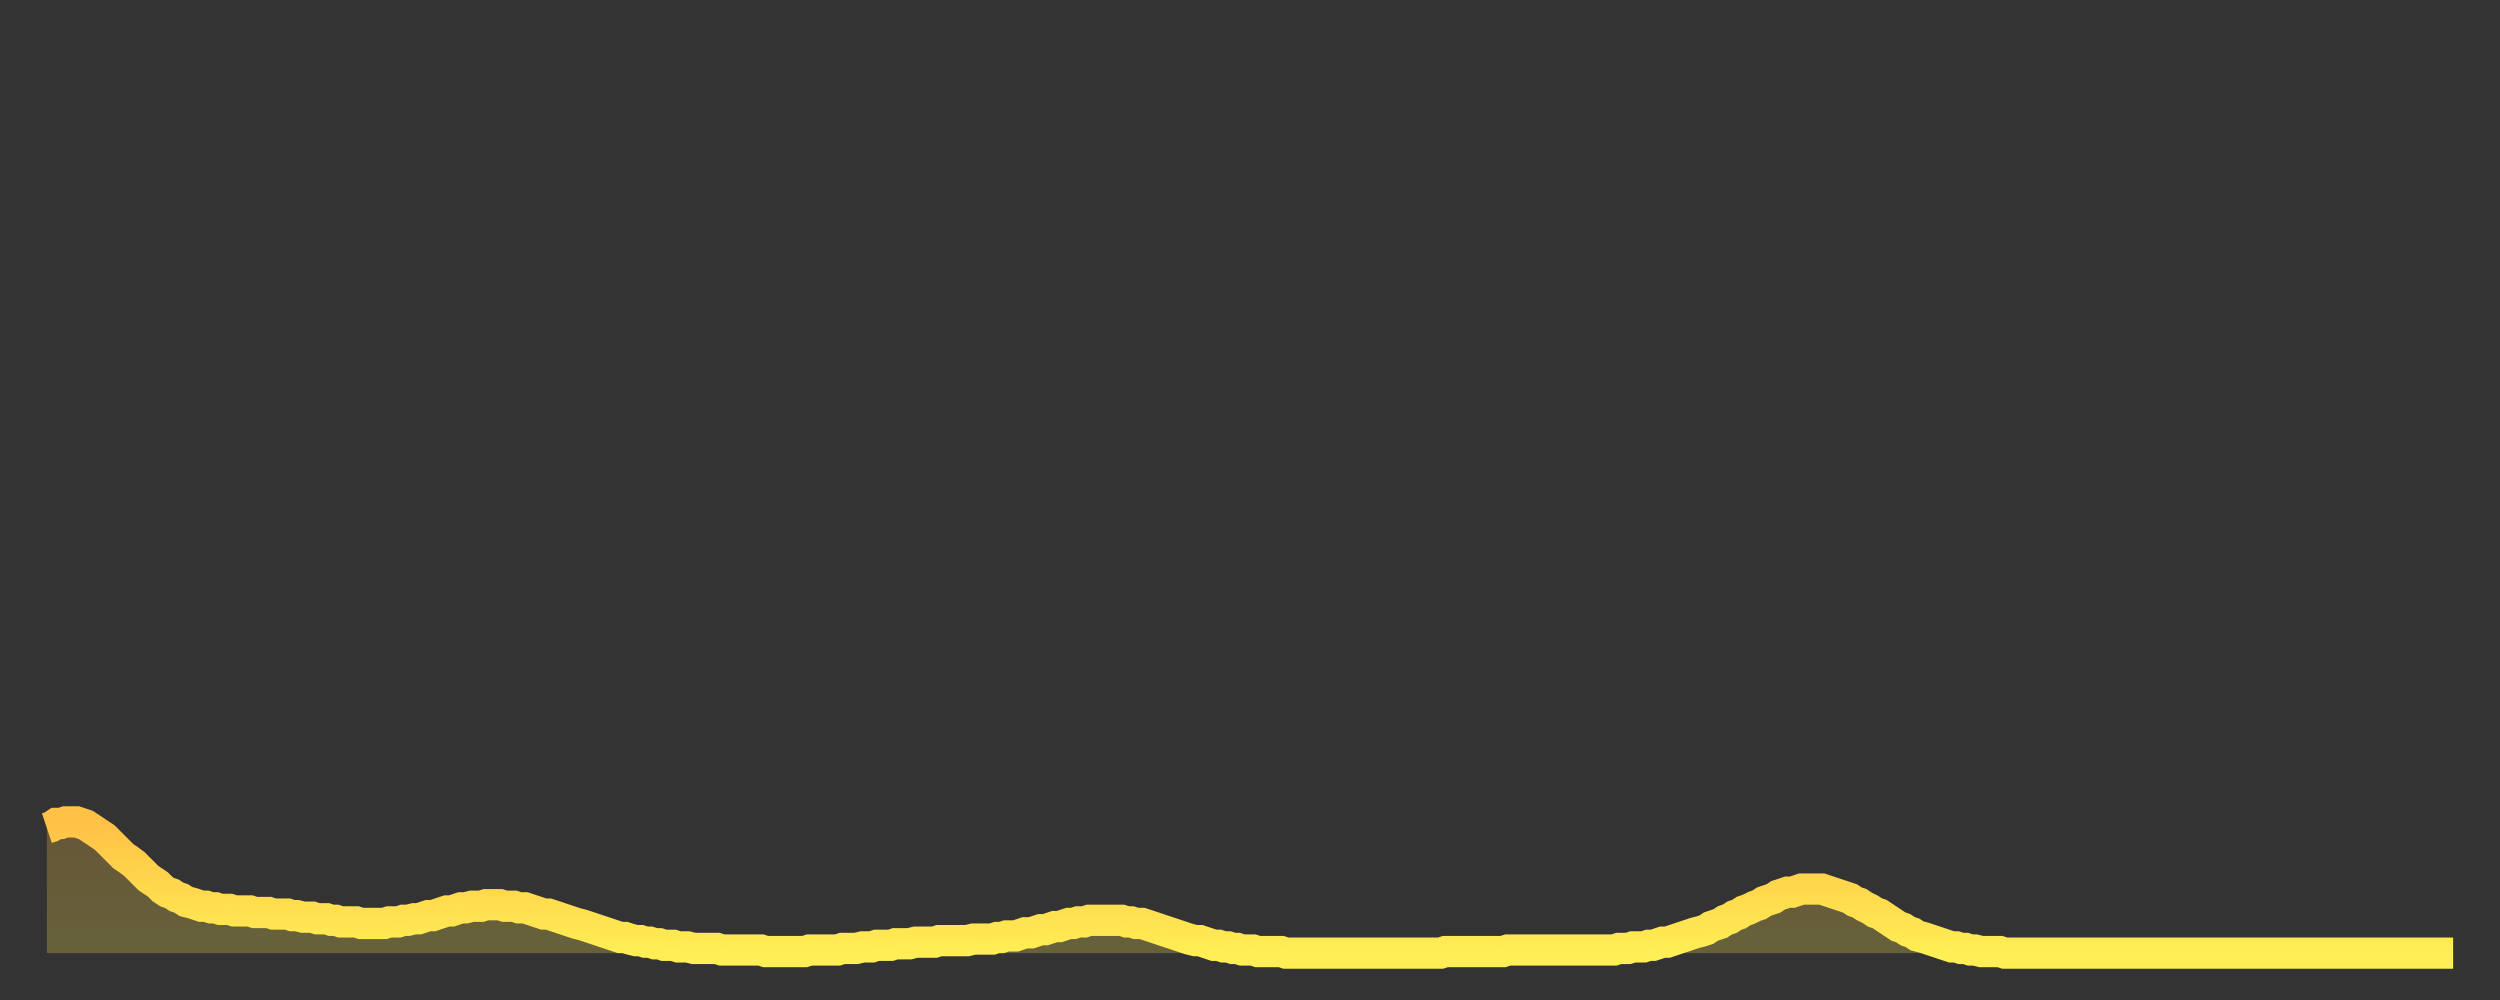
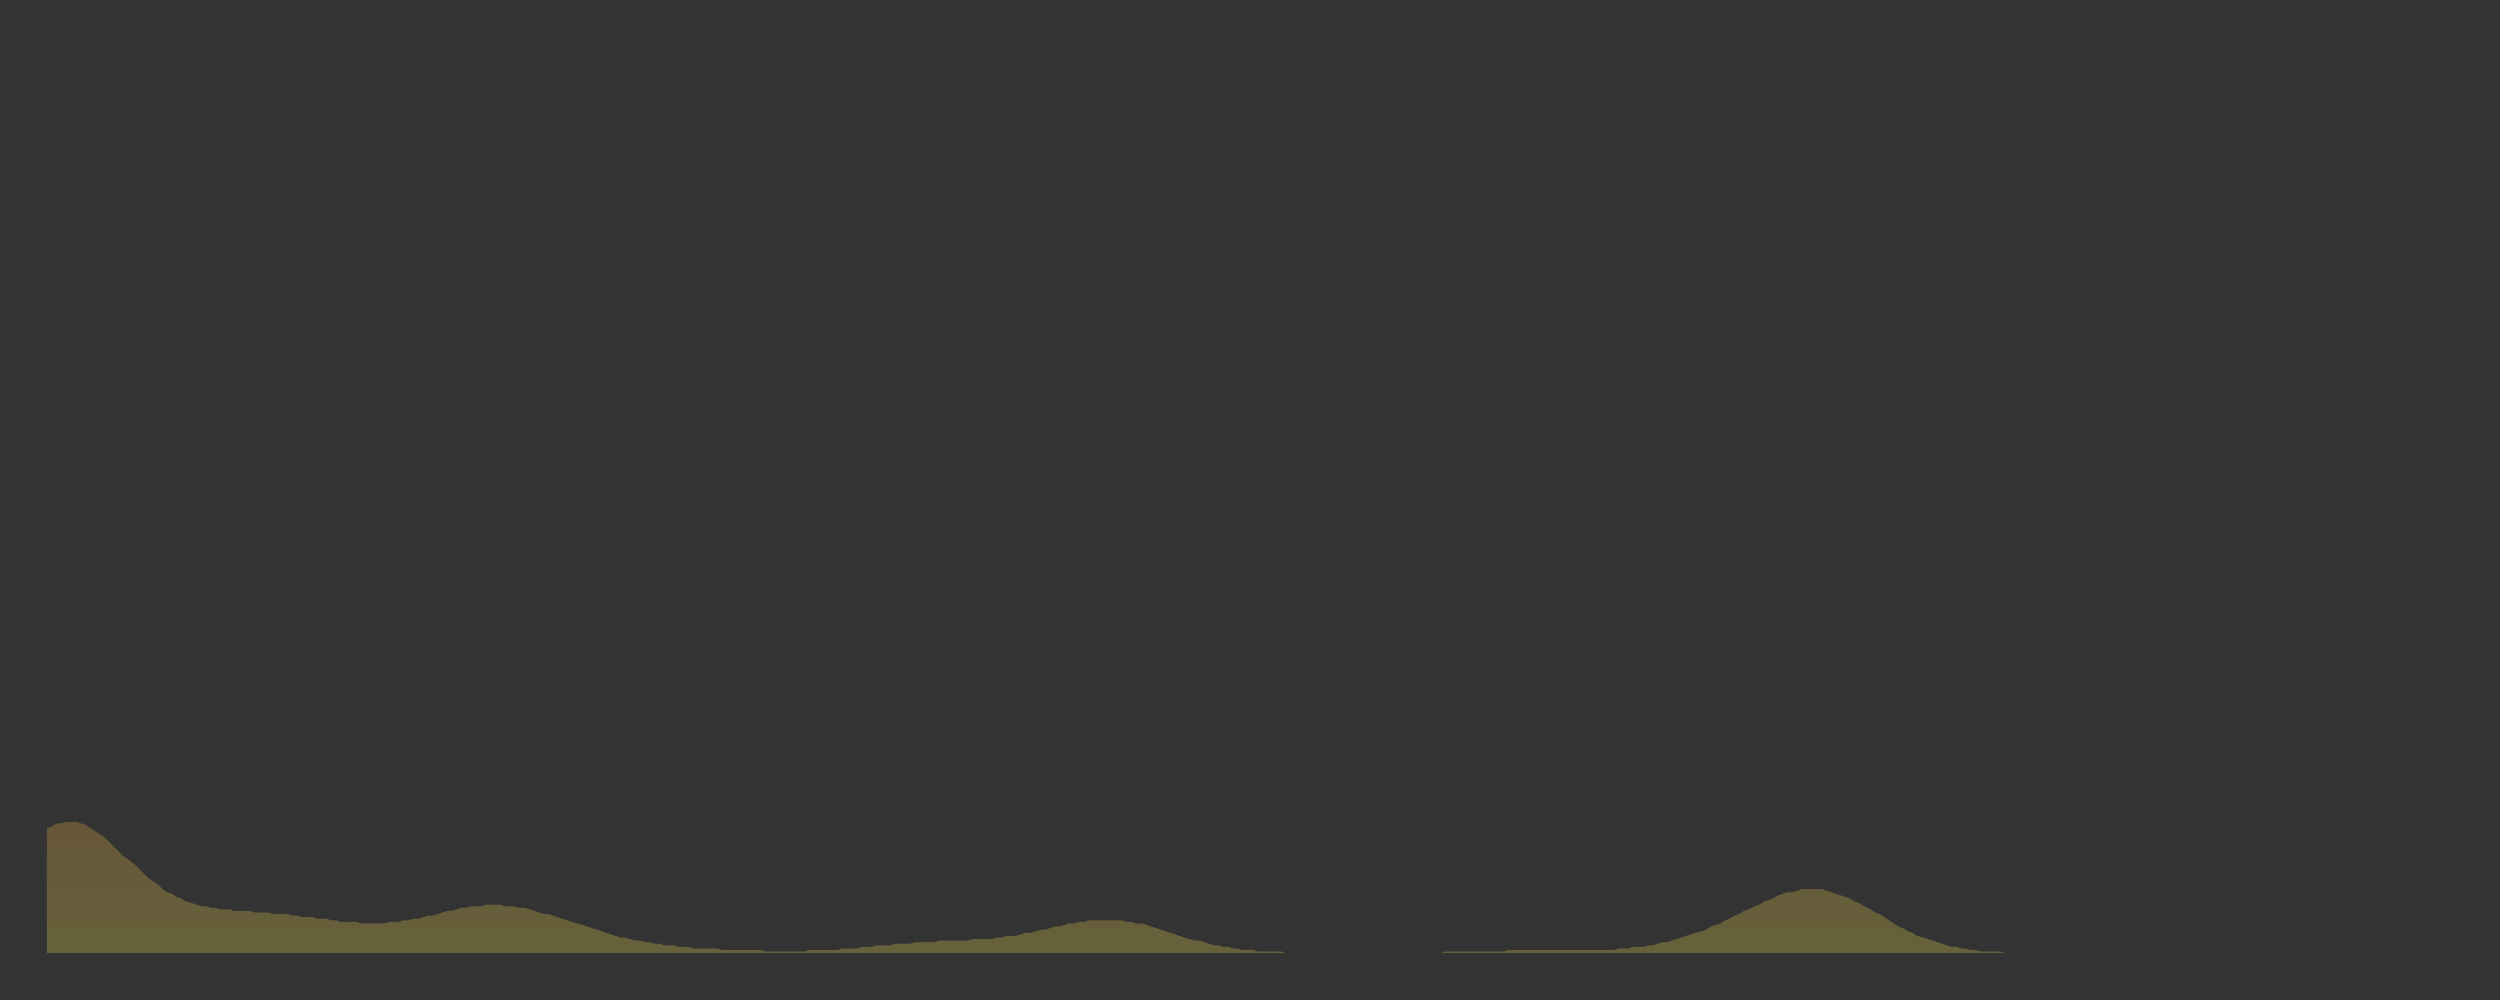
<svg xmlns="http://www.w3.org/2000/svg" baseProfile="full" height="64" version="1.1" width="160">
  <rect width="100%" height="100%" fill="#333333" stroke="none" />
  <defs>
    <linearGradient id="id212320" x1="0" x2="0" y1="0" y2="1">
      <stop offset="0%" stop-color="#ffc146" />
      <stop offset="50%" stop-color="#ffd84d" />
      <stop offset="100%" stop-color="#ffee55" />
    </linearGradient>
  </defs>
  <g transform="translate(3,3)">
    <g>
-       <path d="M 0.0 50.0 0.3 49.9 0.6 49.7 0.9 49.7 1.2 49.6 1.5 49.6 1.9 49.6 2.2 49.7 2.5 49.8 2.8 50.0 3.1 50.2 3.4 50.4 3.7 50.6 4.0 50.9 4.3 51.2 4.6 51.5 4.9 51.8 5.2 52.0 5.6 52.3 5.9 52.6 6.2 52.9 6.5 53.2 6.8 53.4 7.1 53.6 7.4 53.9 7.7 54.1 8.0 54.2 8.3 54.4 8.6 54.5 8.9 54.7 9.3 54.8 9.6 54.9 9.9 55.0 10.2 55.0 10.5 55.1 10.8 55.1 11.1 55.2 11.4 55.2 11.7 55.2 12.0 55.3 12.3 55.3 12.7 55.3 13.0 55.3 13.3 55.4 13.6 55.4 13.9 55.4 14.2 55.4 14.5 55.5 14.8 55.5 15.1 55.5 15.4 55.5 15.7 55.6 16.0 55.6 16.4 55.7 16.7 55.7 17.0 55.7 17.3 55.8 17.6 55.8 17.9 55.8 18.2 55.9 18.5 55.9 18.8 56.0 19.1 56.0 19.4 56.0 19.8 56.0 20.1 56.1 20.4 56.1 20.7 56.1 21.0 56.1 21.3 56.1 21.6 56.1 21.9 56.0 22.2 56.0 22.5 56.0 22.8 55.9 23.1 55.9 23.5 55.8 23.8 55.8 24.1 55.7 24.4 55.6 24.7 55.6 25.0 55.5 25.3 55.4 25.6 55.3 25.9 55.3 26.2 55.2 26.5 55.1 26.8 55.1 27.2 55.0 27.5 55.0 27.8 55.0 28.1 54.9 28.4 54.9 28.7 54.9 29.0 54.9 29.3 55.0 29.6 55.0 29.9 55.0 30.2 55.1 30.6 55.1 30.9 55.2 31.2 55.3 31.5 55.4 31.8 55.5 32.1 55.5 32.4 55.6 32.7 55.7 33.0 55.8 33.3 55.9 33.6 56.0 33.9 56.1 34.3 56.2 34.6 56.3 34.9 56.4 35.2 56.5 35.5 56.6 35.8 56.7 36.1 56.8 36.4 56.9 36.7 57.0 37.0 57.0 37.3 57.1 37.7 57.2 38.0 57.2 38.3 57.3 38.6 57.3 38.9 57.4 39.2 57.4 39.5 57.5 39.8 57.5 40.1 57.5 40.4 57.6 40.7 57.6 41.0 57.6 41.4 57.7 41.7 57.7 42.0 57.7 42.3 57.7 42.6 57.7 42.9 57.7 43.2 57.8 43.5 57.8 43.8 57.8 44.1 57.8 44.4 57.8 44.7 57.8 45.1 57.8 45.4 57.8 45.7 57.8 46.0 57.9 46.3 57.9 46.6 57.9 46.9 57.9 47.2 57.9 47.5 57.9 47.8 57.9 48.1 57.9 48.5 57.9 48.8 57.8 49.1 57.8 49.4 57.8 49.7 57.8 50.0 57.8 50.3 57.8 50.6 57.8 50.9 57.7 51.2 57.7 51.5 57.7 51.8 57.7 52.2 57.6 52.5 57.6 52.8 57.6 53.1 57.5 53.4 57.5 53.7 57.5 54.0 57.5 54.3 57.4 54.6 57.4 54.9 57.4 55.2 57.4 55.6 57.3 55.9 57.3 56.2 57.3 56.5 57.3 56.8 57.3 57.1 57.2 57.4 57.2 57.7 57.2 58.0 57.2 58.3 57.2 58.6 57.2 58.9 57.2 59.3 57.1 59.6 57.1 59.9 57.1 60.2 57.1 60.5 57.1 60.8 57.0 61.1 57.0 61.4 56.9 61.7 56.9 62.0 56.9 62.3 56.8 62.6 56.7 63.0 56.7 63.3 56.6 63.6 56.5 63.9 56.5 64.2 56.4 64.5 56.3 64.8 56.3 65.1 56.2 65.4 56.1 65.7 56.1 66.0 56.0 66.4 56.0 66.7 55.9 67.0 55.9 67.3 55.9 67.6 55.9 67.9 55.9 68.2 55.9 68.5 55.9 68.8 55.9 69.1 56.0 69.4 56.0 69.7 56.1 70.1 56.1 70.4 56.2 70.7 56.3 71.0 56.4 71.3 56.5 71.6 56.6 71.9 56.7 72.2 56.8 72.5 56.9 72.8 57.0 73.1 57.1 73.5 57.2 73.8 57.2 74.1 57.3 74.4 57.4 74.7 57.5 75.0 57.5 75.3 57.6 75.6 57.6 75.9 57.7 76.2 57.7 76.5 57.8 76.8 57.8 77.2 57.8 77.5 57.9 77.8 57.9 78.1 57.9 78.4 57.9 78.7 57.9 79.0 57.9 79.3 58.0 79.6 58.0 79.9 58.0 80.2 58.0 80.5 58.0 80.9 58.0 81.2 58.0 81.5 58.0 81.8 58.0 82.1 58.0 82.4 58.0 82.7 58.0 83.0 58.0 83.3 58.0 83.6 58.0 83.9 58.0 84.3 58.0 84.6 58.0 84.9 58.0 85.2 58.0 85.5 58.0 85.8 58.0 86.1 58.0 86.4 58.0 86.7 58.0 87.0 58.0 87.3 58.0 87.6 58.0 88.0 58.0 88.3 58.0 88.6 58.0 88.9 58.0 89.2 58.0 89.5 57.9 89.8 57.9 90.1 57.9 90.4 57.9 90.7 57.9 91.0 57.9 91.4 57.9 91.7 57.9 92.0 57.9 92.3 57.9 92.6 57.9 92.9 57.9 93.2 57.9 93.5 57.8 93.8 57.8 94.1 57.8 94.4 57.8 94.7 57.8 95.1 57.8 95.4 57.8 95.7 57.8 96.0 57.8 96.3 57.8 96.6 57.8 96.9 57.8 97.2 57.8 97.5 57.8 97.8 57.8 98.1 57.8 98.4 57.8 98.8 57.8 99.1 57.8 99.4 57.8 99.7 57.8 100.0 57.8 100.3 57.8 100.6 57.7 100.9 57.7 101.2 57.7 101.5 57.6 101.8 57.6 102.2 57.6 102.5 57.5 102.8 57.5 103.1 57.4 103.4 57.3 103.7 57.3 104.0 57.2 104.3 57.1 104.6 57.0 104.9 56.9 105.2 56.8 105.5 56.7 105.9 56.6 106.2 56.5 106.5 56.3 106.8 56.2 107.1 56.1 107.4 55.9 107.7 55.8 108.0 55.6 108.3 55.5 108.6 55.3 108.9 55.2 109.3 55.0 109.6 54.9 109.9 54.7 110.2 54.6 110.5 54.5 110.8 54.3 111.1 54.2 111.4 54.1 111.7 54.1 112.0 54.0 112.3 53.9 112.6 53.9 113.0 53.9 113.3 53.9 113.6 53.9 113.9 54.0 114.2 54.1 114.5 54.2 114.8 54.3 115.1 54.4 115.4 54.5 115.7 54.7 116.0 54.8 116.3 55.0 116.7 55.2 117.0 55.4 117.3 55.5 117.6 55.7 117.9 55.9 118.2 56.1 118.5 56.3 118.8 56.4 119.1 56.6 119.4 56.7 119.7 56.9 120.1 57.0 120.4 57.1 120.7 57.2 121.0 57.3 121.3 57.4 121.6 57.5 121.9 57.6 122.2 57.6 122.5 57.7 122.8 57.7 123.1 57.8 123.4 57.8 123.8 57.9 124.1 57.9 124.4 57.9 124.7 57.9 125.0 57.9 125.3 58.0 125.6 58.0 125.9 58.0 126.2 58.0 126.5 58.0 126.8 58.0 127.2 58.0 127.5 58.0 127.8 58.0 128.1 58.0 128.4 58.0 128.7 58.0 129.0 58.0 129.3 58.0 129.6 58.0 129.9 58.0 130.2 58.0 130.5 58.0 130.9 58.0 131.2 58.0 131.5 58.0 131.8 58.0 132.1 58.0 132.4 58.0 132.7 58.0 133.0 58.0 133.3 58.0 133.6 58.0 133.9 58.0 134.2 58.0 134.6 58.0 134.9 58.0 135.2 58.0 135.5 58.0 135.8 58.0 136.1 58.0 136.4 58.0 136.7 58.0 137.0 58.0 137.3 58.0 137.6 58.0 138.0 58.0 138.3 58.0 138.6 58.0 138.9 58.0 139.2 58.0 139.5 58.0 139.8 58.0 140.1 58.0 140.4 58.0 140.7 58.0 141.0 58.0 141.3 58.0 141.7 58.0 142.0 58.0 142.3 58.0 142.6 58.0 142.9 58.0 143.2 58.0 143.5 58.0 143.8 58.0 144.1 58.0 144.4 58.0 144.7 58.0 145.1 58.0 145.4 58.0 145.7 58.0 146.0 58.0 146.3 58.0 146.6 58.0 146.9 58.0 147.2 58.0 147.5 58.0 147.8 58.0 148.1 58.0 148.4 58.0 148.8 58.0 149.1 58.0 149.4 58.0 149.7 58.0 150.0 58.0 150.3 58.0 150.6 58.0 150.9 58.0 151.2 58.0 151.5 58.0 151.8 58.0 152.1 58.0 152.5 58.0 152.8 58.0 153.1 58.0 153.4 58.0 153.7 58.0 154.0 58.0" fill="none" id="graph-curve" opacity="1" stroke="url(#id212320)" stroke-width="2" />
      <path d="M 0 58 L 0.0 50.0 0.3 49.9 0.6 49.7 0.9 49.7 1.2 49.6 1.5 49.6 1.9 49.6 2.2 49.7 2.5 49.8 2.8 50.0 3.1 50.2 3.4 50.4 3.7 50.6 4.0 50.9 4.3 51.2 4.6 51.5 4.9 51.8 5.2 52.0 5.6 52.3 5.9 52.6 6.2 52.9 6.5 53.2 6.8 53.4 7.1 53.6 7.4 53.9 7.7 54.1 8.0 54.2 8.3 54.4 8.6 54.5 8.9 54.7 9.3 54.8 9.6 54.9 9.9 55.0 10.2 55.0 10.5 55.1 10.8 55.1 11.1 55.2 11.4 55.2 11.7 55.2 12.0 55.3 12.3 55.3 12.7 55.3 13.0 55.3 13.3 55.4 13.6 55.4 13.9 55.4 14.2 55.4 14.5 55.5 14.8 55.5 15.1 55.5 15.4 55.5 15.7 55.6 16.0 55.6 16.4 55.7 16.7 55.7 17.0 55.7 17.3 55.8 17.6 55.8 17.9 55.8 18.2 55.9 18.5 55.9 18.8 56.0 19.1 56.0 19.4 56.0 19.8 56.0 20.1 56.1 20.4 56.1 20.7 56.1 21.0 56.1 21.3 56.1 21.6 56.1 21.9 56.0 22.2 56.0 22.5 56.0 22.8 55.9 23.1 55.9 23.5 55.8 23.8 55.8 24.1 55.7 24.4 55.6 24.7 55.6 25.0 55.5 25.3 55.4 25.6 55.3 25.9 55.3 26.2 55.2 26.5 55.1 26.8 55.1 27.2 55.0 27.5 55.0 27.8 55.0 28.1 54.9 28.4 54.9 28.7 54.9 29.0 54.9 29.3 55.0 29.6 55.0 29.9 55.0 30.2 55.1 30.6 55.1 30.9 55.2 31.2 55.3 31.5 55.4 31.8 55.5 32.1 55.5 32.4 55.6 32.7 55.7 33.0 55.8 33.3 55.9 33.6 56.0 33.9 56.1 34.3 56.2 34.6 56.3 34.9 56.4 35.2 56.5 35.5 56.6 35.8 56.7 36.1 56.8 36.4 56.9 36.7 57.0 37.0 57.0 37.3 57.1 37.7 57.2 38.0 57.2 38.3 57.3 38.6 57.3 38.9 57.4 39.2 57.4 39.5 57.5 39.8 57.5 40.1 57.5 40.4 57.6 40.7 57.6 41.0 57.6 41.4 57.7 41.7 57.7 42.0 57.7 42.3 57.7 42.6 57.7 42.9 57.7 43.2 57.8 43.5 57.8 43.8 57.8 44.1 57.8 44.4 57.8 44.7 57.8 45.1 57.8 45.4 57.8 45.7 57.8 46.0 57.9 46.3 57.9 46.6 57.9 46.9 57.9 47.2 57.9 47.5 57.9 47.8 57.9 48.1 57.9 48.5 57.9 48.8 57.8 49.1 57.8 49.4 57.8 49.7 57.8 50.0 57.8 50.3 57.8 50.6 57.8 50.9 57.7 51.2 57.7 51.5 57.7 51.8 57.7 52.2 57.6 52.5 57.6 52.8 57.6 53.1 57.5 53.4 57.5 53.7 57.5 54.0 57.5 54.3 57.4 54.6 57.4 54.9 57.4 55.2 57.4 55.6 57.3 55.9 57.3 56.2 57.3 56.5 57.3 56.8 57.3 57.1 57.2 57.4 57.2 57.7 57.2 58.0 57.2 58.3 57.2 58.6 57.2 58.9 57.2 59.3 57.1 59.6 57.1 59.9 57.1 60.2 57.1 60.5 57.1 60.8 57.0 61.1 57.0 61.4 56.9 61.7 56.9 62.0 56.9 62.3 56.8 62.6 56.7 63.0 56.7 63.3 56.6 63.6 56.5 63.9 56.5 64.2 56.4 64.5 56.3 64.8 56.3 65.1 56.2 65.4 56.1 65.7 56.1 66.0 56.0 66.4 56.0 66.7 55.9 67.0 55.9 67.3 55.9 67.6 55.9 67.9 55.9 68.2 55.9 68.5 55.9 68.8 55.9 69.1 56.0 69.4 56.0 69.7 56.1 70.1 56.1 70.4 56.2 70.7 56.3 71.0 56.4 71.3 56.5 71.6 56.6 71.9 56.7 72.2 56.8 72.5 56.9 72.8 57.0 73.1 57.1 73.5 57.2 73.8 57.2 74.1 57.3 74.4 57.4 74.7 57.5 75.0 57.5 75.3 57.6 75.6 57.6 75.9 57.7 76.2 57.7 76.5 57.8 76.8 57.8 77.2 57.8 77.5 57.9 77.8 57.9 78.1 57.9 78.4 57.9 78.7 57.9 79.0 57.9 79.3 58.0 79.6 58.0 79.9 58.0 80.2 58.0 80.5 58.0 80.9 58.0 81.2 58.0 81.5 58.0 81.8 58.0 82.1 58.0 82.4 58.0 82.7 58.0 83.0 58.0 83.3 58.0 83.6 58.0 83.9 58.0 84.3 58.0 84.6 58.0 84.9 58.0 85.2 58.0 85.5 58.0 85.8 58.0 86.1 58.0 86.4 58.0 86.7 58.0 87.0 58.0 87.3 58.0 87.6 58.0 88.0 58.0 88.3 58.0 88.6 58.0 88.9 58.0 89.2 58.0 89.5 57.9 89.8 57.9 90.1 57.9 90.4 57.9 90.7 57.9 91.0 57.9 91.4 57.9 91.7 57.9 92.0 57.9 92.3 57.9 92.6 57.9 92.9 57.9 93.2 57.9 93.5 57.8 93.8 57.8 94.1 57.8 94.4 57.8 94.7 57.8 95.1 57.8 95.4 57.8 95.7 57.8 96.0 57.8 96.3 57.8 96.6 57.8 96.9 57.8 97.2 57.8 97.5 57.8 97.8 57.8 98.1 57.8 98.4 57.8 98.8 57.8 99.1 57.8 99.4 57.8 99.7 57.8 100.0 57.8 100.3 57.8 100.6 57.7 100.9 57.7 101.2 57.7 101.5 57.6 101.8 57.6 102.2 57.6 102.5 57.5 102.8 57.5 103.1 57.4 103.4 57.3 103.7 57.3 104.0 57.2 104.3 57.1 104.6 57.0 104.9 56.9 105.2 56.8 105.5 56.7 105.9 56.6 106.2 56.5 106.5 56.3 106.8 56.2 107.1 56.1 107.4 55.9 107.7 55.8 108.0 55.6 108.3 55.5 108.6 55.3 108.9 55.2 109.3 55.0 109.6 54.9 109.9 54.7 110.2 54.6 110.5 54.5 110.8 54.3 111.1 54.2 111.4 54.1 111.7 54.1 112.0 54.0 112.3 53.9 112.6 53.9 113.0 53.9 113.3 53.9 113.6 53.9 113.9 54.0 114.2 54.1 114.5 54.2 114.8 54.3 115.1 54.4 115.4 54.5 115.7 54.7 116.0 54.8 116.3 55.0 116.7 55.2 117.0 55.4 117.3 55.5 117.6 55.7 117.9 55.9 118.2 56.1 118.5 56.3 118.8 56.4 119.1 56.6 119.4 56.7 119.7 56.9 120.1 57.0 120.4 57.1 120.7 57.2 121.0 57.3 121.3 57.4 121.6 57.5 121.9 57.6 122.2 57.6 122.5 57.7 122.8 57.7 123.1 57.8 123.4 57.8 123.8 57.9 124.1 57.9 124.4 57.9 124.7 57.9 125.0 57.9 125.3 58.0 125.6 58.0 125.9 58.0 126.2 58.0 126.5 58.0 126.8 58.0 127.2 58.0 127.5 58.0 127.8 58.0 128.1 58.0 128.4 58.0 128.7 58.0 129.0 58.0 129.3 58.0 129.6 58.0 129.9 58.0 130.2 58.0 130.5 58.0 130.9 58.0 131.2 58.0 131.5 58.0 131.8 58.0 132.1 58.0 132.4 58.0 132.7 58.0 133.0 58.0 133.3 58.0 133.6 58.0 133.9 58.0 134.2 58.0 134.6 58.0 134.9 58.0 135.2 58.0 135.5 58.0 135.8 58.0 136.1 58.0 136.4 58.0 136.7 58.0 137.0 58.0 137.3 58.0 137.6 58.0 138.0 58.0 138.3 58.0 138.6 58.0 138.9 58.0 139.2 58.0 139.5 58.0 139.8 58.0 140.1 58.0 140.4 58.0 140.7 58.0 141.0 58.0 141.3 58.0 141.7 58.0 142.0 58.0 142.3 58.0 142.6 58.0 142.9 58.0 143.2 58.0 143.5 58.0 143.8 58.0 144.1 58.0 144.4 58.0 144.7 58.0 145.1 58.0 145.4 58.0 145.7 58.0 146.0 58.0 146.3 58.0 146.6 58.0 146.9 58.0 147.2 58.0 147.5 58.0 147.8 58.0 148.1 58.0 148.4 58.0 148.8 58.0 149.1 58.0 149.4 58.0 149.7 58.0 150.0 58.0 150.3 58.0 150.6 58.0 150.9 58.0 151.2 58.0 151.5 58.0 151.8 58.0 152.1 58.0 152.5 58.0 152.8 58.0 153.1 58.0 153.4 58.0 153.7 58.0 154.0 58.0 154 58" fill="url(#id212320)" fill-opacity=".25" id="graph-shadow" />
    </g>
  </g>
</svg>